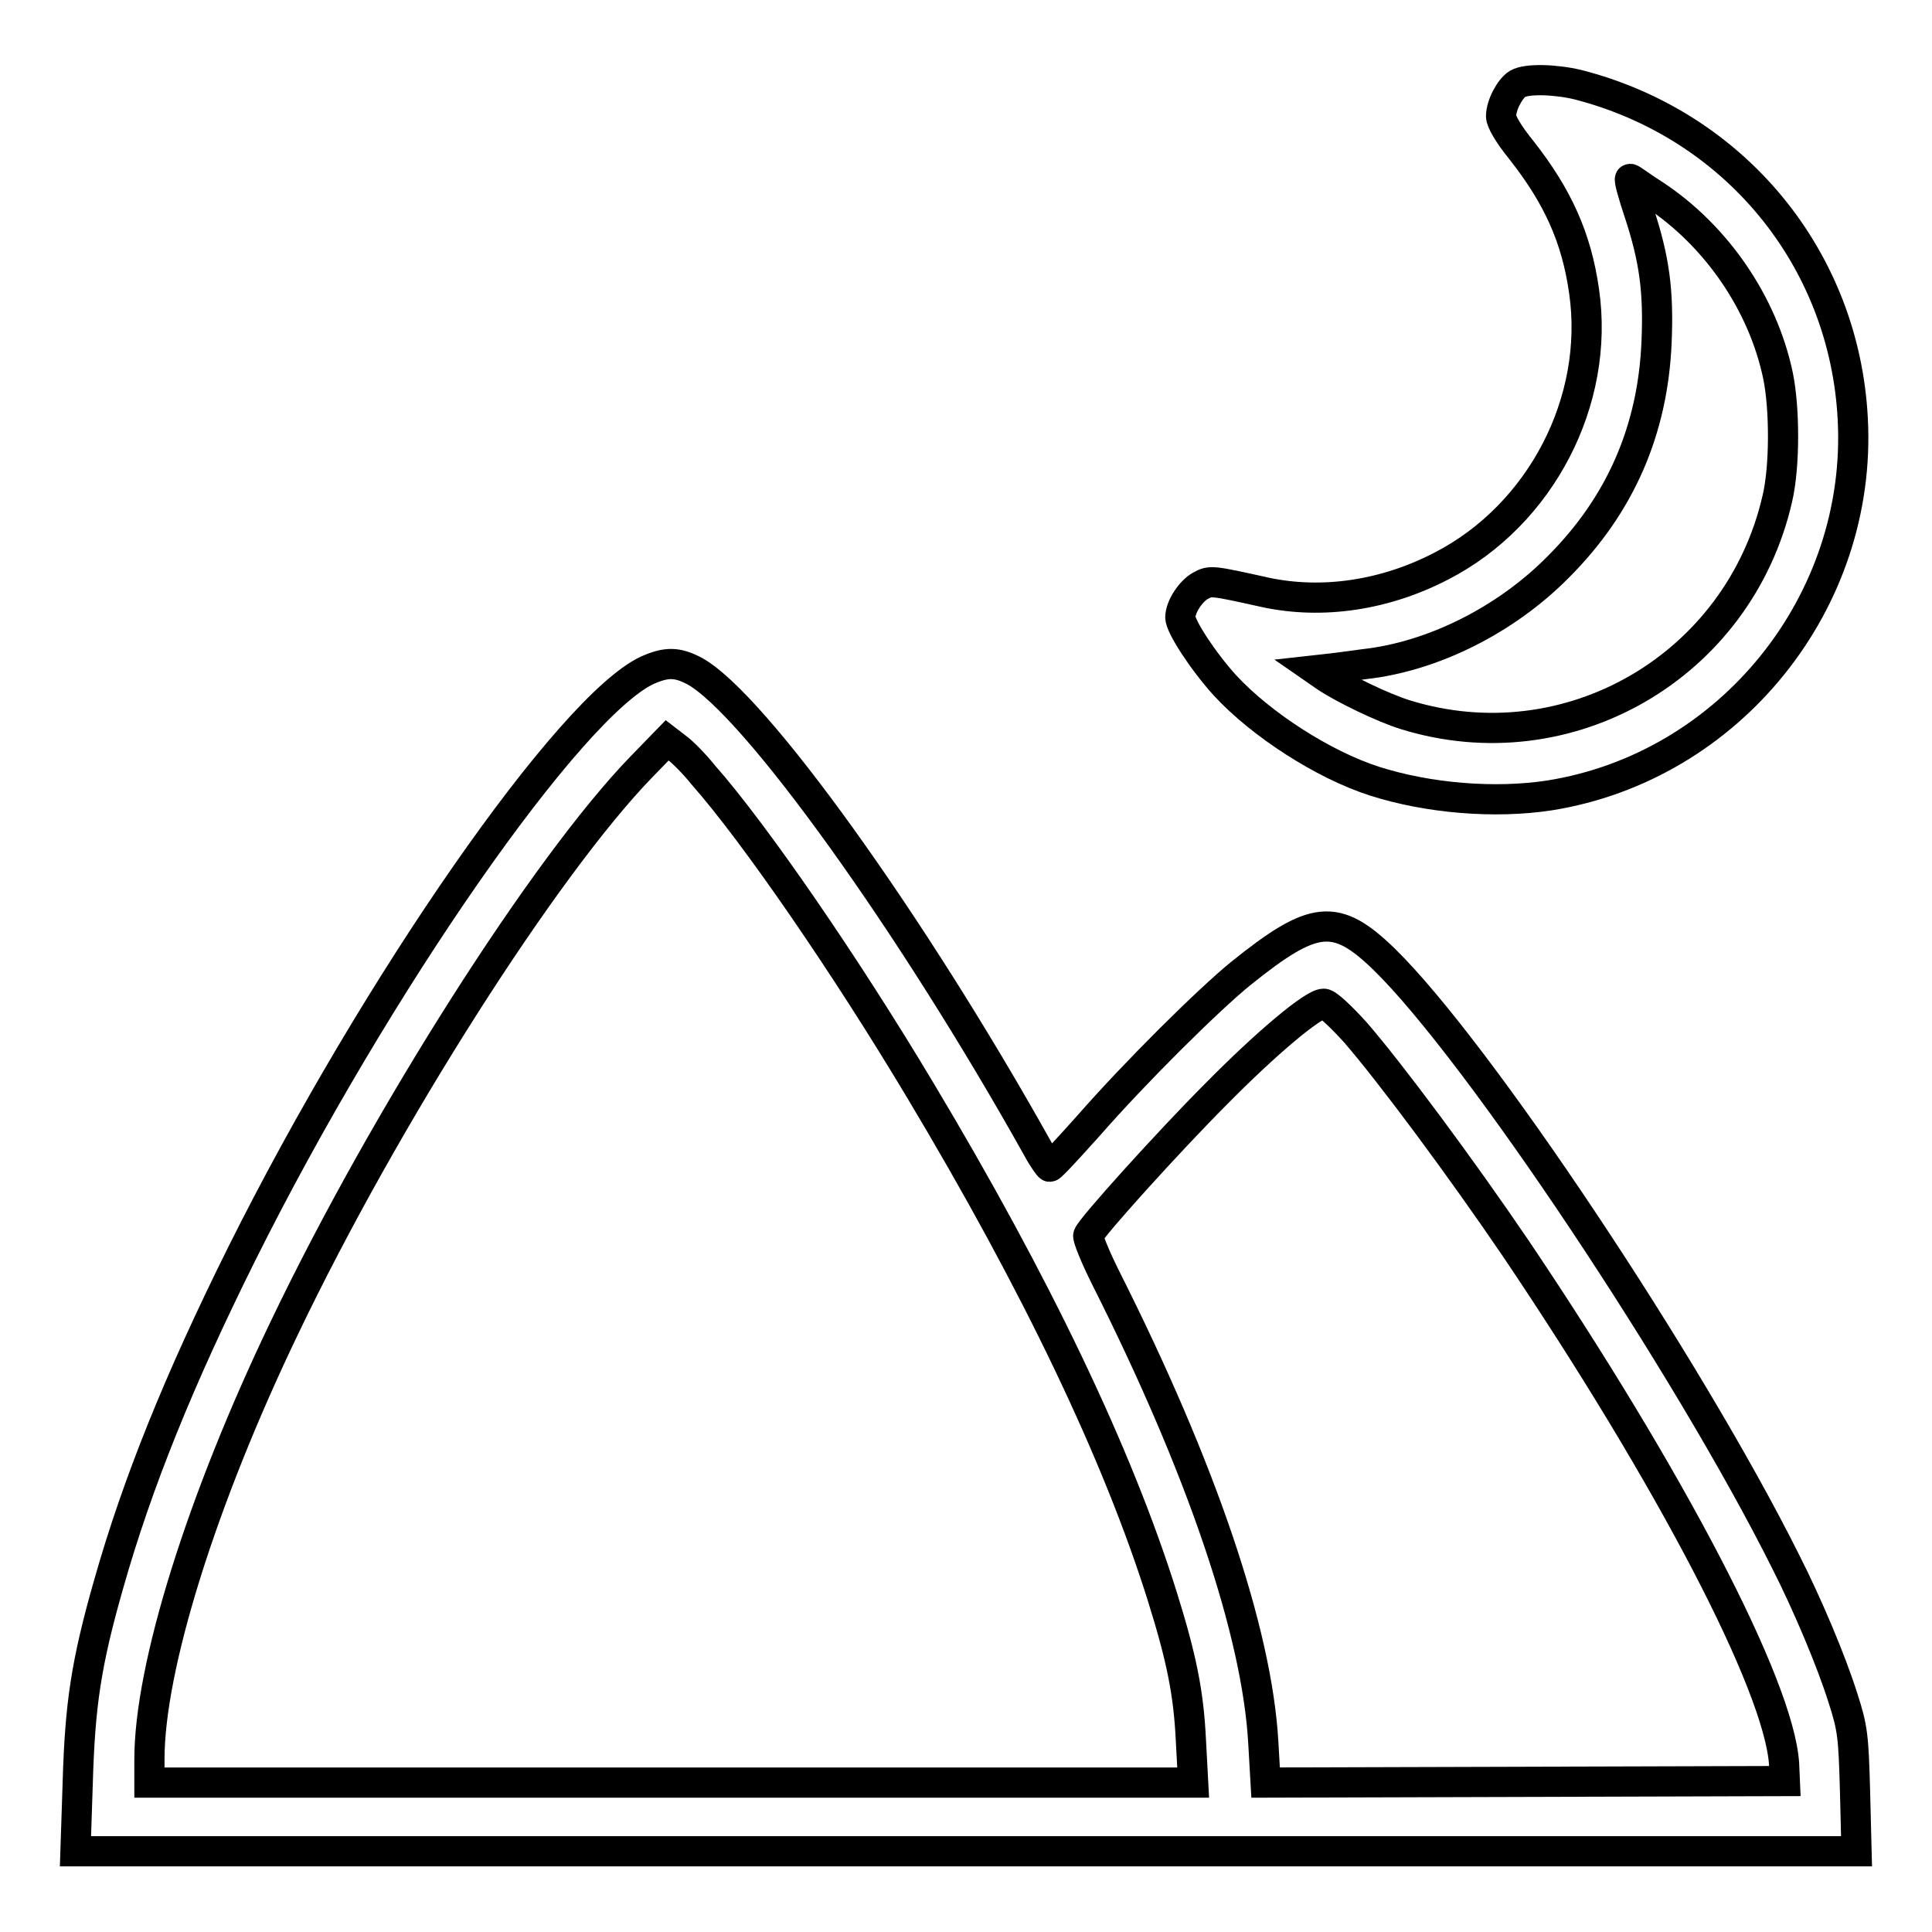
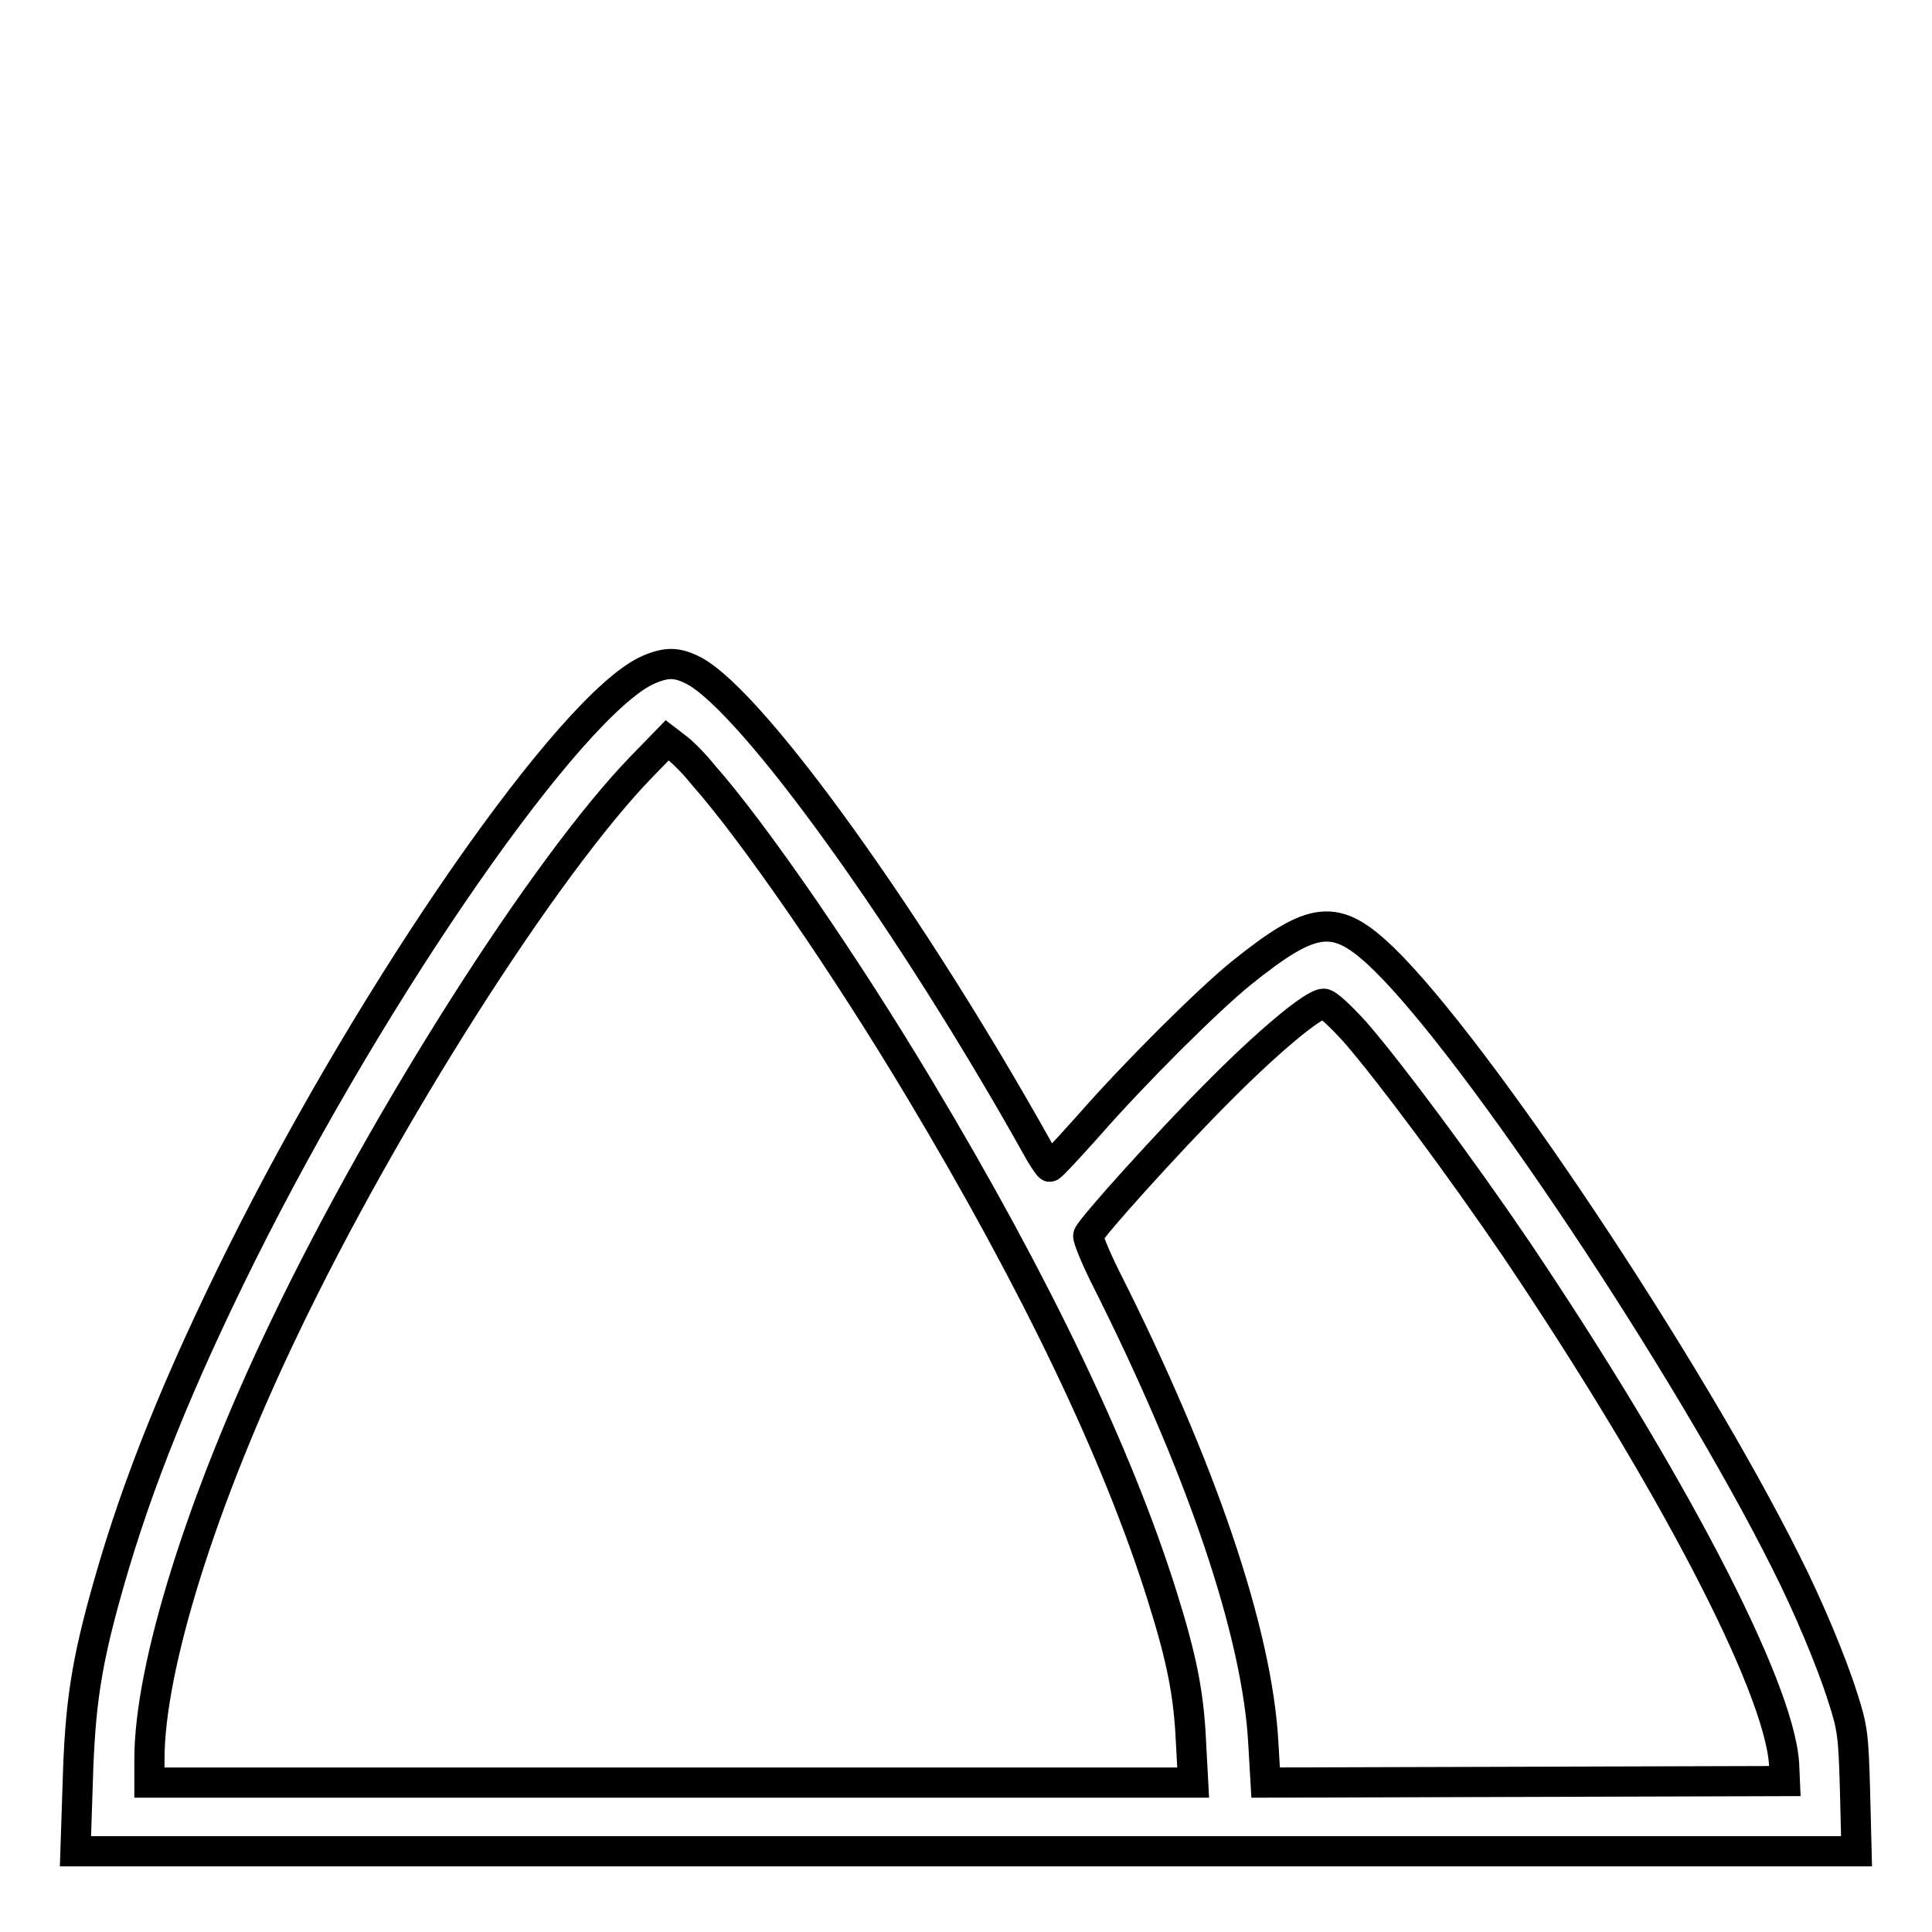
<svg xmlns="http://www.w3.org/2000/svg" version="1.1" x="0px" y="0px" viewBox="0 0 256 256" enable-background="new 0 0 256 256" xml:space="preserve">
  <g>
    <g>
      <g>
-         <path stroke-width="4" fill-opacity="0" stroke="#000000" d="M201.1,11.1c-1,0.6-2.2,2.8-2.2,4.3c0,0.7,1,2.4,2.7,4.5c4.8,6.1,7.3,11.6,8.3,18.7c2.1,14.5-5.7,29.6-18.9,36.4c-7.5,3.9-15.8,5.1-23.3,3.5c-7.2-1.6-7.3-1.6-8.6-0.9c-1.3,0.7-2.7,2.8-2.7,4.2c0,1.2,3,5.8,5.9,9c4.8,5.2,13,10.5,19.8,12.7c7.2,2.3,16,3,23.2,1.9c23.9-3.8,41.5-25.6,40.2-49.9c-1.1-21.3-15.7-39-36.5-44.3C206,10.5,202.3,10.4,201.1,11.1z M219.2,25.8c8.2,5.4,14.4,14.4,16.4,24c0.9,4.4,0.9,12.1-0.1,16.3c-5.1,22.2-27.7,35.3-49.3,28.6c-2.9-0.9-8.1-3.4-10.5-5l-1.3-0.9l1.8-0.2c1-0.1,3-0.4,4.6-0.6c9-1,18.7-5.8,25.7-12.9c8.2-8.2,12.5-18.1,13-29.7c0.3-6.9-0.3-11.1-2.3-17.2c-0.8-2.4-1.4-4.5-1.2-4.5S217.6,24.8,219.2,25.8z" />
        <path stroke-width="4" fill-opacity="0" stroke="#000000" d="M85.8,88.8c-10.2,4.7-35.9,41.5-53.8,77.4c-8.3,16.7-13.8,30.3-17.6,43.7c-3,10.5-3.8,16-4.1,26.3l-0.3,9.1h118h118l-0.2-8c-0.2-7.2-0.3-8.3-1.6-12.3c-1.5-4.8-4.7-12.4-7.6-18.1c-13-26-40.8-67.7-53.2-79.8c-6.4-6.2-9.3-5.9-19,1.9c-4.3,3.5-13.9,13-20.2,20.2c-2.6,2.9-4.9,5.4-5.1,5.4c-0.1,0-0.9-1.1-1.6-2.4c-16.7-29.9-37.6-59-45.5-63.3C89.7,87.7,88.3,87.7,85.8,88.8z M93.2,102.7c6.8,7.7,18.9,25.3,28.7,41.7c15.4,25.7,26.2,48.3,32.1,67.1c2.6,8.3,3.5,12.9,3.8,19.1l0.3,5.6H88.9H19.8v-3.1c0-12.2,6.9-34.3,17.9-57.2c13.3-27.8,34.5-61.1,47.3-74.3l3.4-3.5l1.3,1C90.4,99.6,92,101.2,93.2,102.7z M179.6,136.8c4.6,5.3,13.9,17.8,21.3,28.7c20.4,30.3,34.8,57.8,35.5,68.2l0.1,2.3l-34.4,0.1l-34.4,0.1l-0.3-5.2c-0.8-14.7-8.2-36.5-20.9-61.7c-1.4-2.8-2.4-5.3-2.3-5.6c0.4-1.1,10.9-12.7,16.9-18.7c6.7-6.8,12.9-12,14.3-12C175.9,133,177.7,134.7,179.6,136.8z" />
      </g>
    </g>
  </g>
</svg>